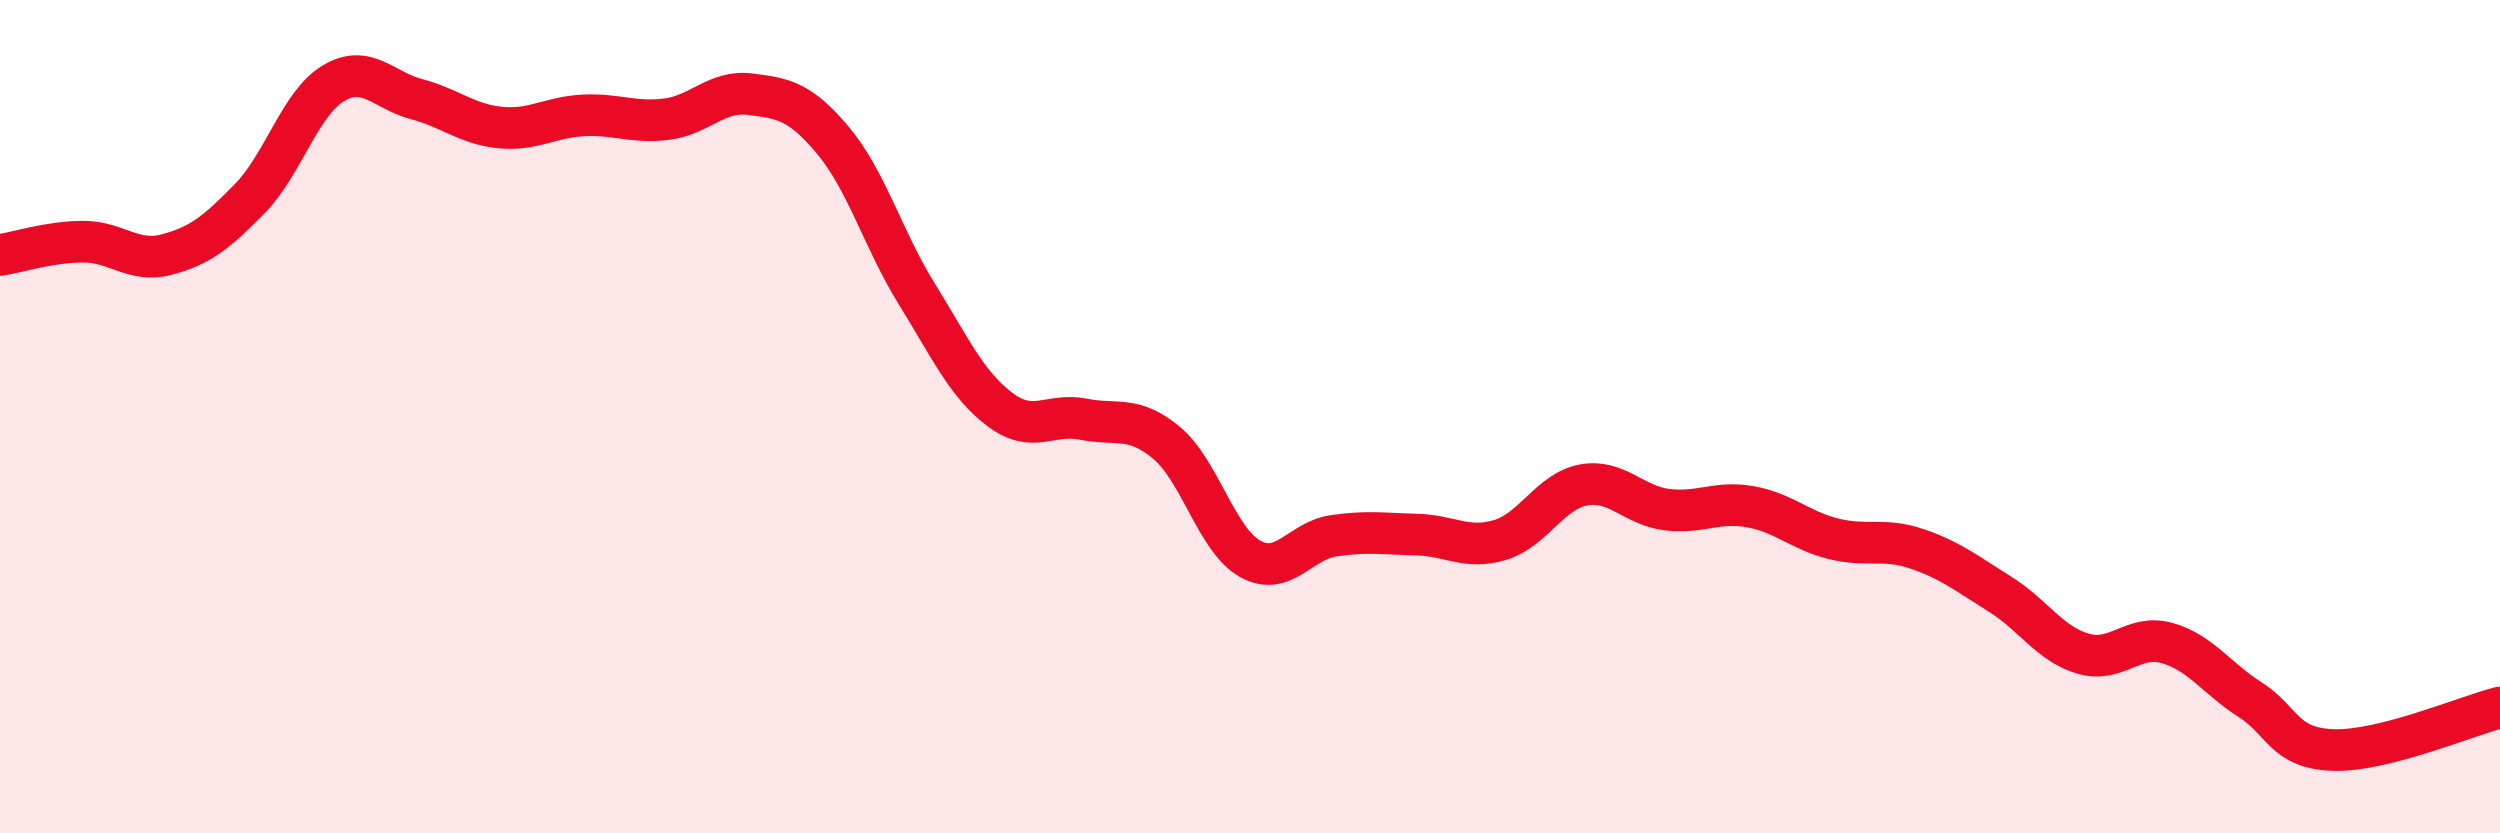
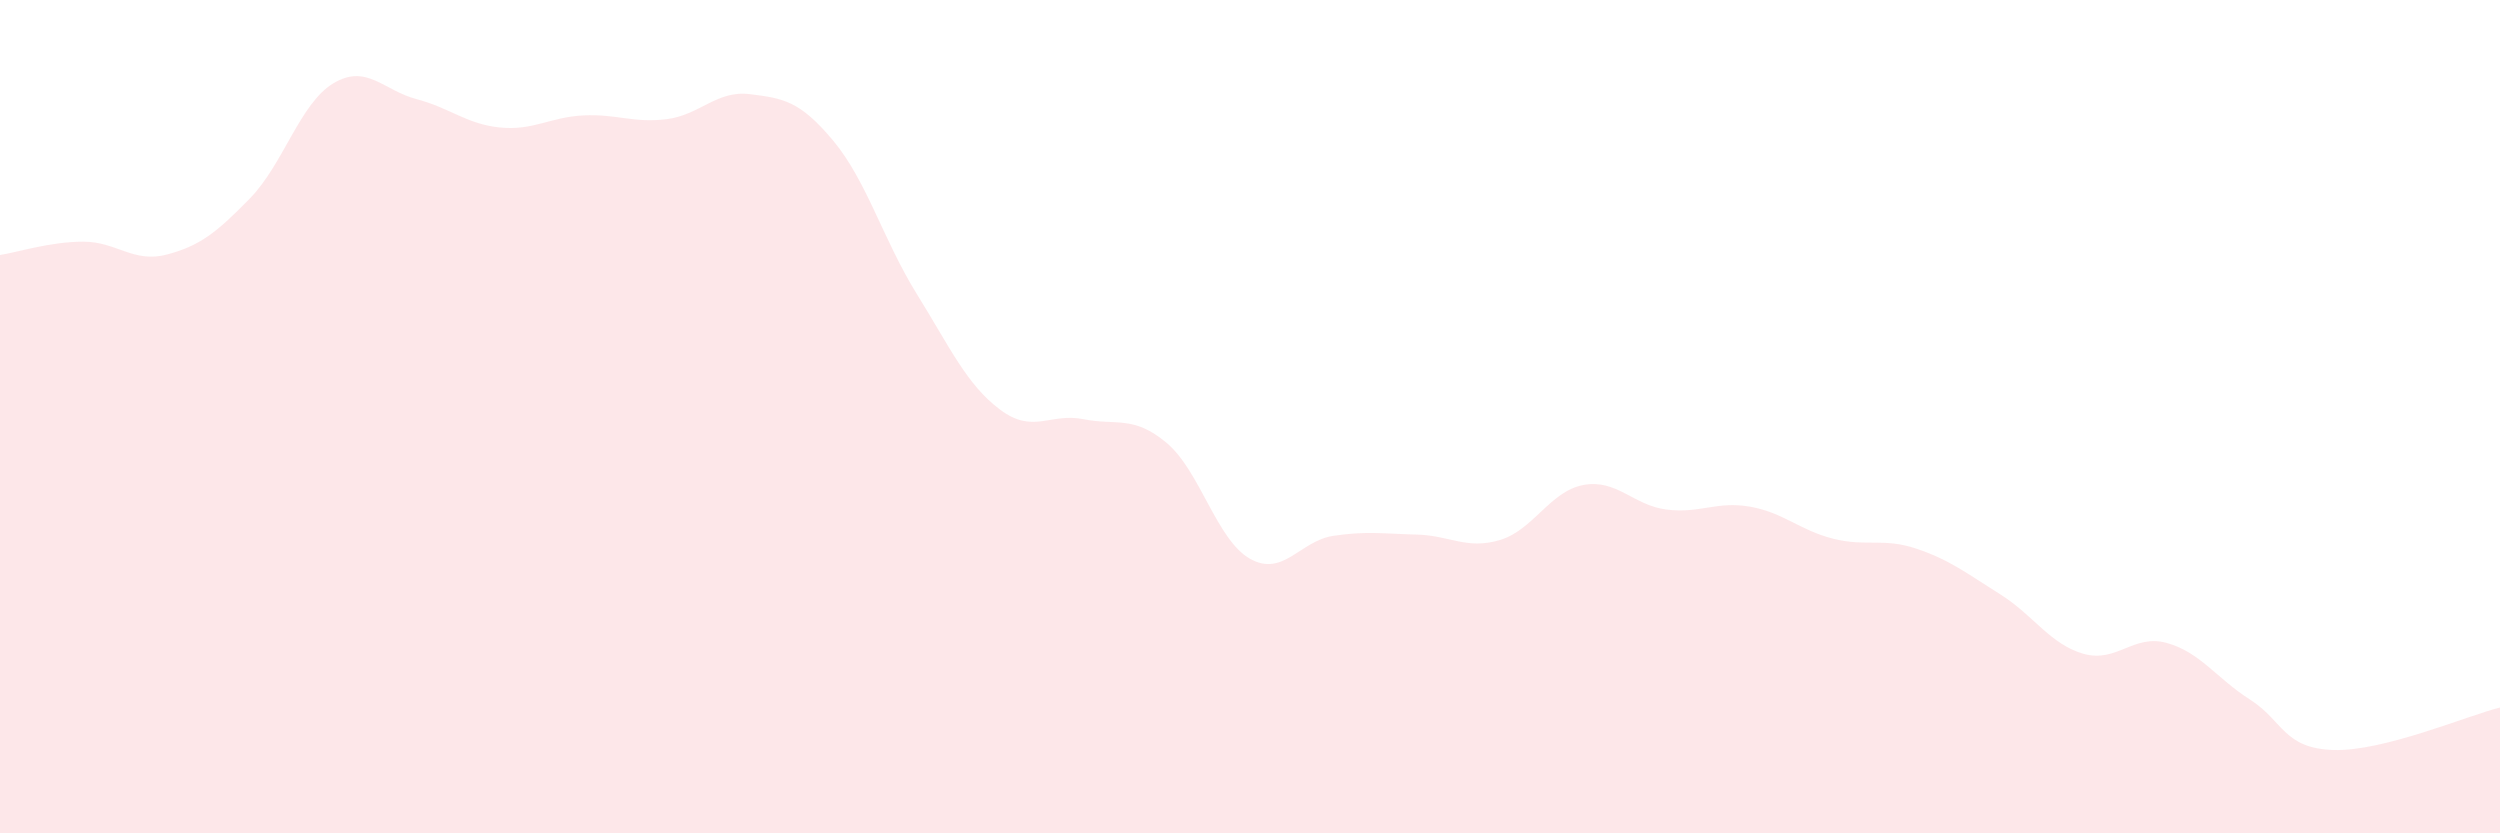
<svg xmlns="http://www.w3.org/2000/svg" width="60" height="20" viewBox="0 0 60 20">
  <path d="M 0,6.12 C 0.4,6.06 1.2,5.8 2,5.8 C 2.8,5.8 3.2,6.32 4,6.11 C 4.8,5.9 5.2,5.58 6,4.76 C 6.8,3.94 7.2,2.48 8,2 C 8.8,1.52 9.2,2.17 10,2.38 C 10.8,2.59 11.2,2.98 12,3.06 C 12.8,3.14 13.2,2.81 14,2.77 C 14.8,2.73 15.2,2.96 16,2.86 C 16.8,2.76 17.2,2.16 18,2.26 C 18.8,2.36 19.2,2.42 20,3.38 C 20.8,4.34 21.2,5.76 22,7.05 C 22.8,8.34 23.2,9.23 24,9.83 C 24.8,10.43 25.2,9.9 26,10.06 C 26.8,10.22 27.2,9.96 28,10.63 C 28.8,11.3 29.2,12.96 30,13.41 C 30.8,13.86 31.2,12.98 32,12.86 C 32.8,12.74 33.2,12.81 34,12.83 C 34.8,12.85 35.2,13.2 36,12.96 C 36.8,12.72 37.2,11.79 38,11.64 C 38.8,11.49 39.2,12.13 40,12.23 C 40.8,12.33 41.2,12.02 42,12.16 C 42.8,12.3 43.2,12.73 44,12.93 C 44.8,13.13 45.2,12.9 46,13.17 C 46.8,13.44 47.2,13.76 48,14.26 C 48.8,14.76 49.2,15.46 50,15.69 C 50.8,15.92 51.2,15.21 52,15.43 C 52.8,15.65 53.2,16.28 54,16.79 C 54.8,17.3 54.8,17.96 56,18 C 57.2,18.04 59.2,17.18 60,16.98L60 20L0 20Z" fill="#EB0A25" opacity="0.1" stroke-linecap="round" stroke-linejoin="round" />
-   <path d="M 0,6.12 C 0.4,6.06 1.2,5.8 2,5.8 C 2.8,5.8 3.2,6.32 4,6.11 C 4.8,5.9 5.2,5.58 6,4.76 C 6.8,3.94 7.2,2.48 8,2 C 8.8,1.52 9.2,2.17 10,2.38 C 10.8,2.59 11.2,2.98 12,3.06 C 12.8,3.14 13.2,2.81 14,2.77 C 14.8,2.73 15.2,2.96 16,2.86 C 16.8,2.76 17.2,2.16 18,2.26 C 18.8,2.36 19.2,2.42 20,3.38 C 20.8,4.34 21.2,5.76 22,7.05 C 22.8,8.34 23.2,9.23 24,9.83 C 24.8,10.43 25.2,9.9 26,10.06 C 26.8,10.22 27.2,9.96 28,10.63 C 28.8,11.3 29.2,12.96 30,13.41 C 30.8,13.86 31.2,12.98 32,12.86 C 32.8,12.74 33.2,12.81 34,12.83 C 34.8,12.85 35.2,13.2 36,12.96 C 36.8,12.72 37.2,11.79 38,11.64 C 38.8,11.49 39.2,12.13 40,12.23 C 40.8,12.33 41.2,12.02 42,12.16 C 42.8,12.3 43.2,12.73 44,12.93 C 44.8,13.13 45.2,12.9 46,13.17 C 46.8,13.44 47.2,13.76 48,14.26 C 48.8,14.76 49.2,15.46 50,15.69 C 50.8,15.92 51.2,15.21 52,15.43 C 52.8,15.65 53.2,16.28 54,16.79 C 54.8,17.3 54.8,17.96 56,18 C 57.2,18.04 59.2,17.18 60,16.98" stroke="#EB0A25" stroke-width="1" fill="none" stroke-linecap="round" stroke-linejoin="round" />
</svg>